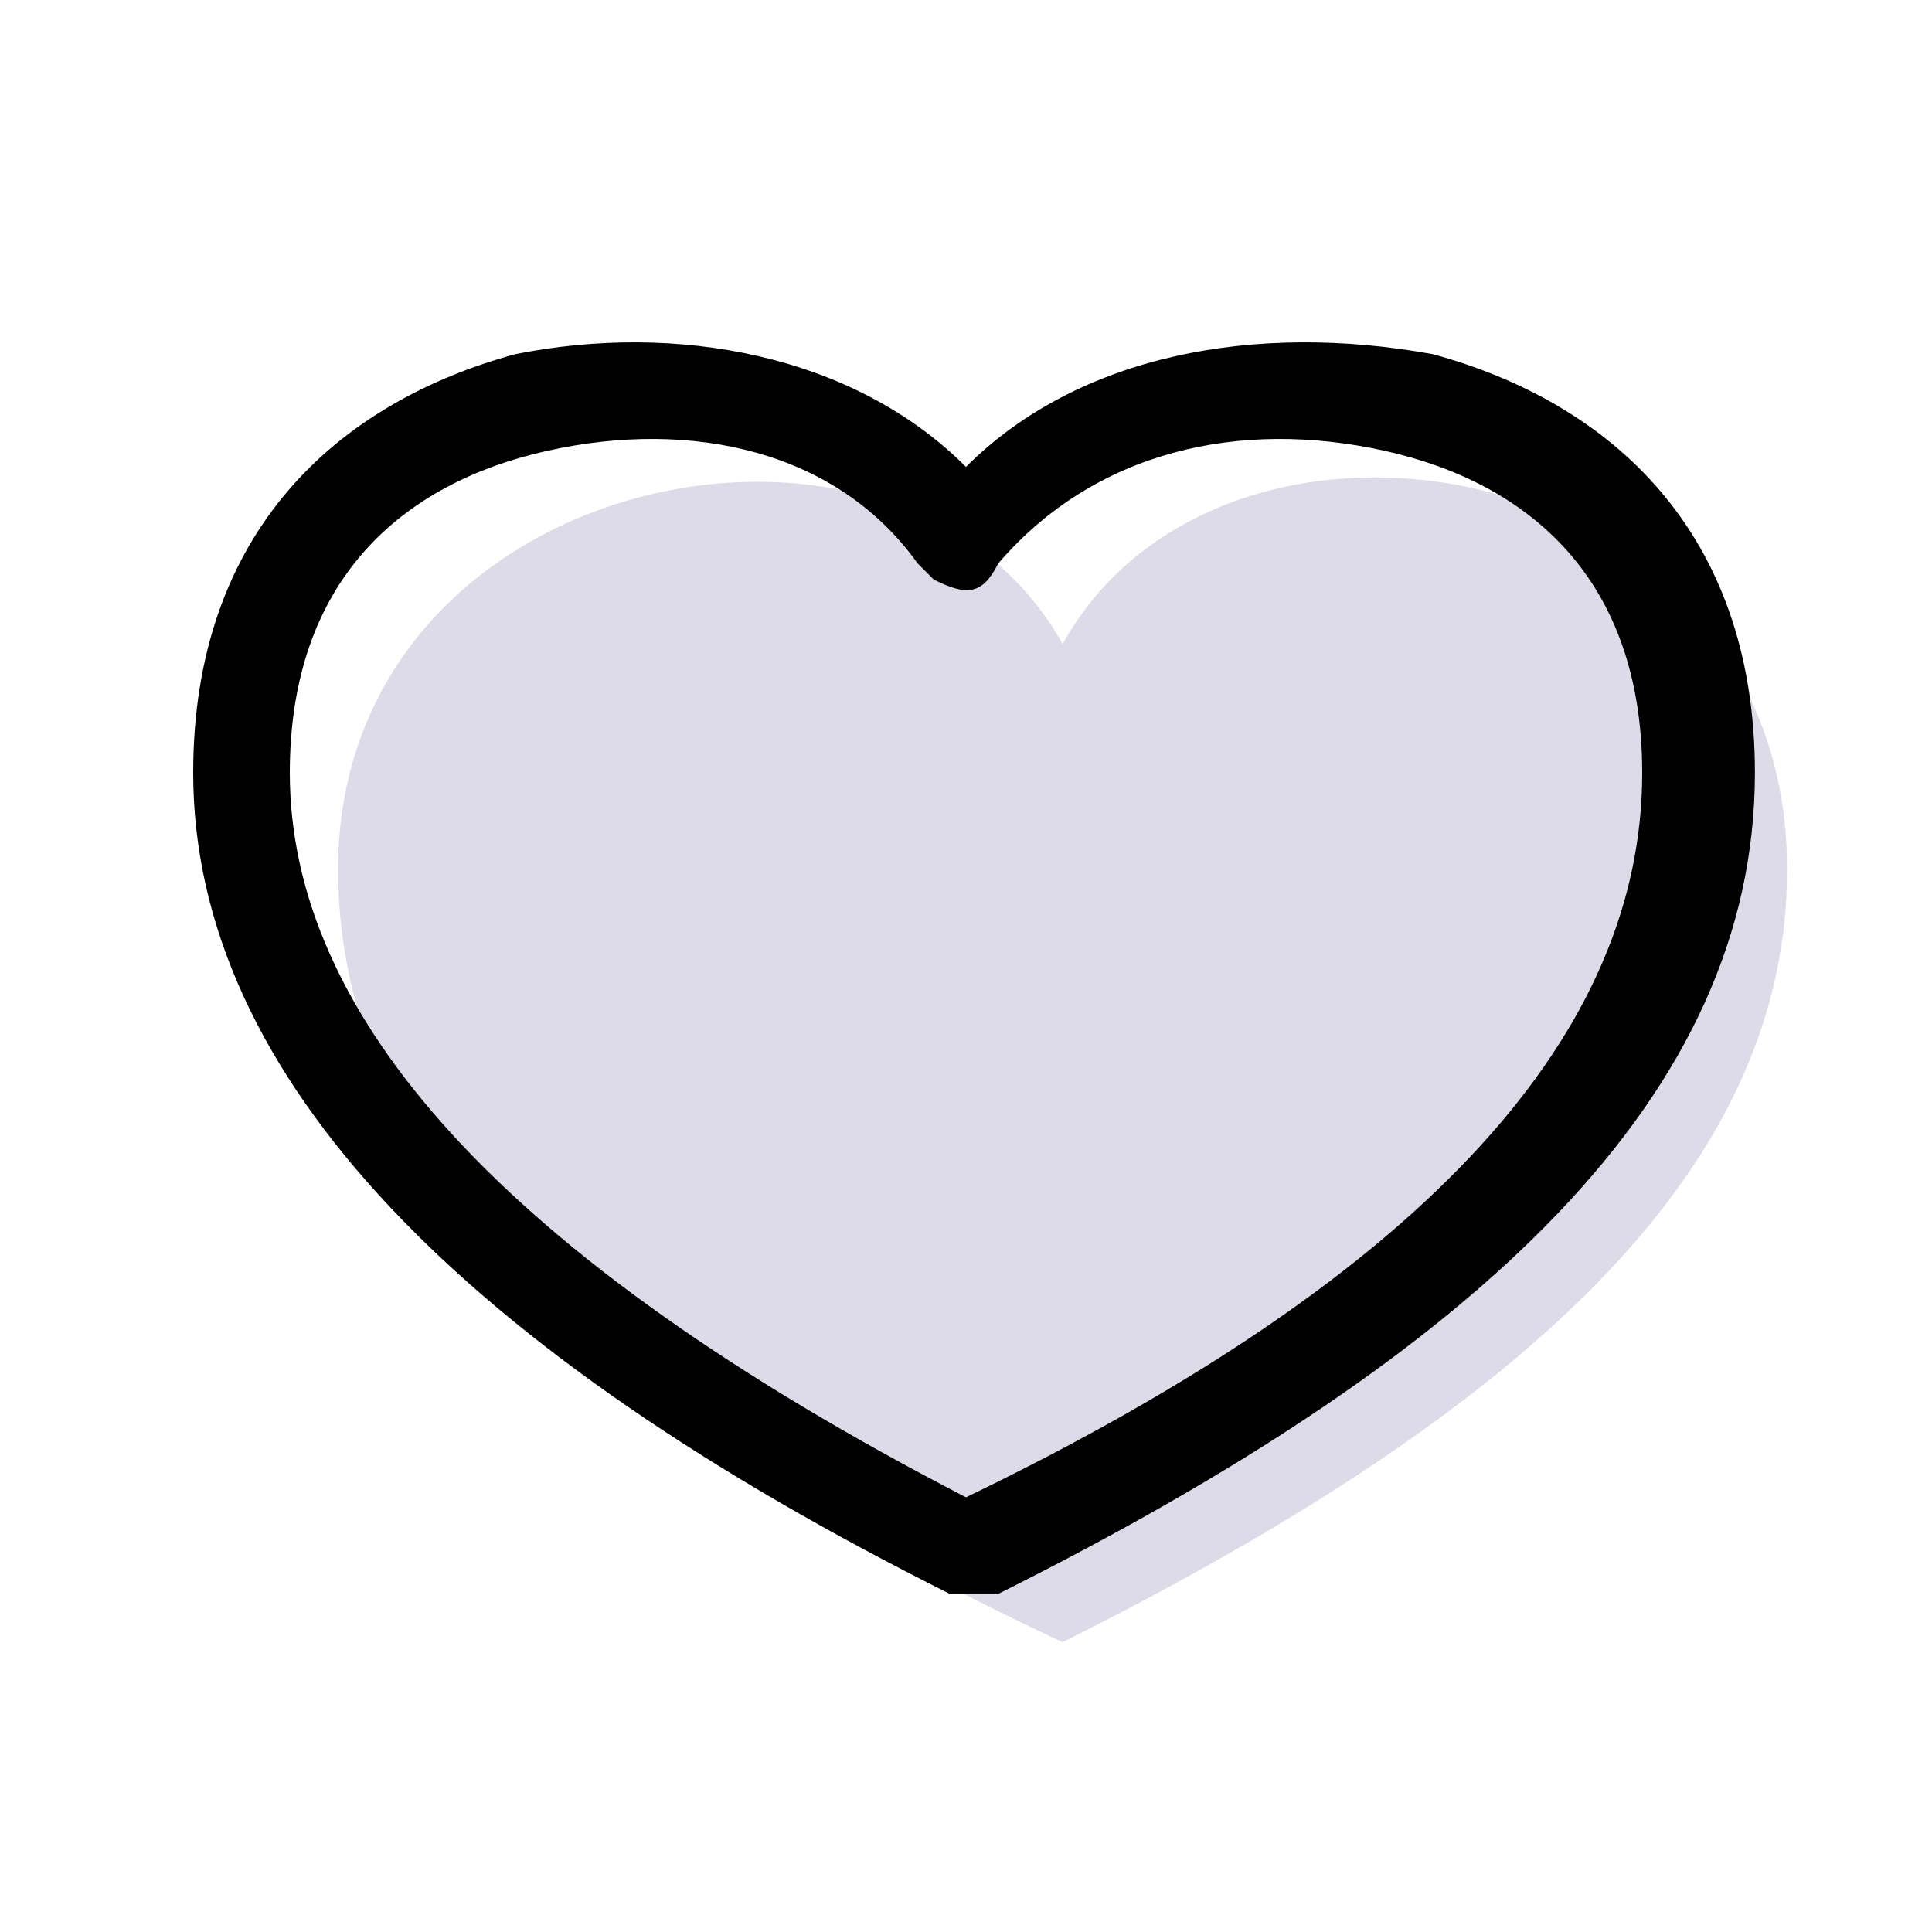
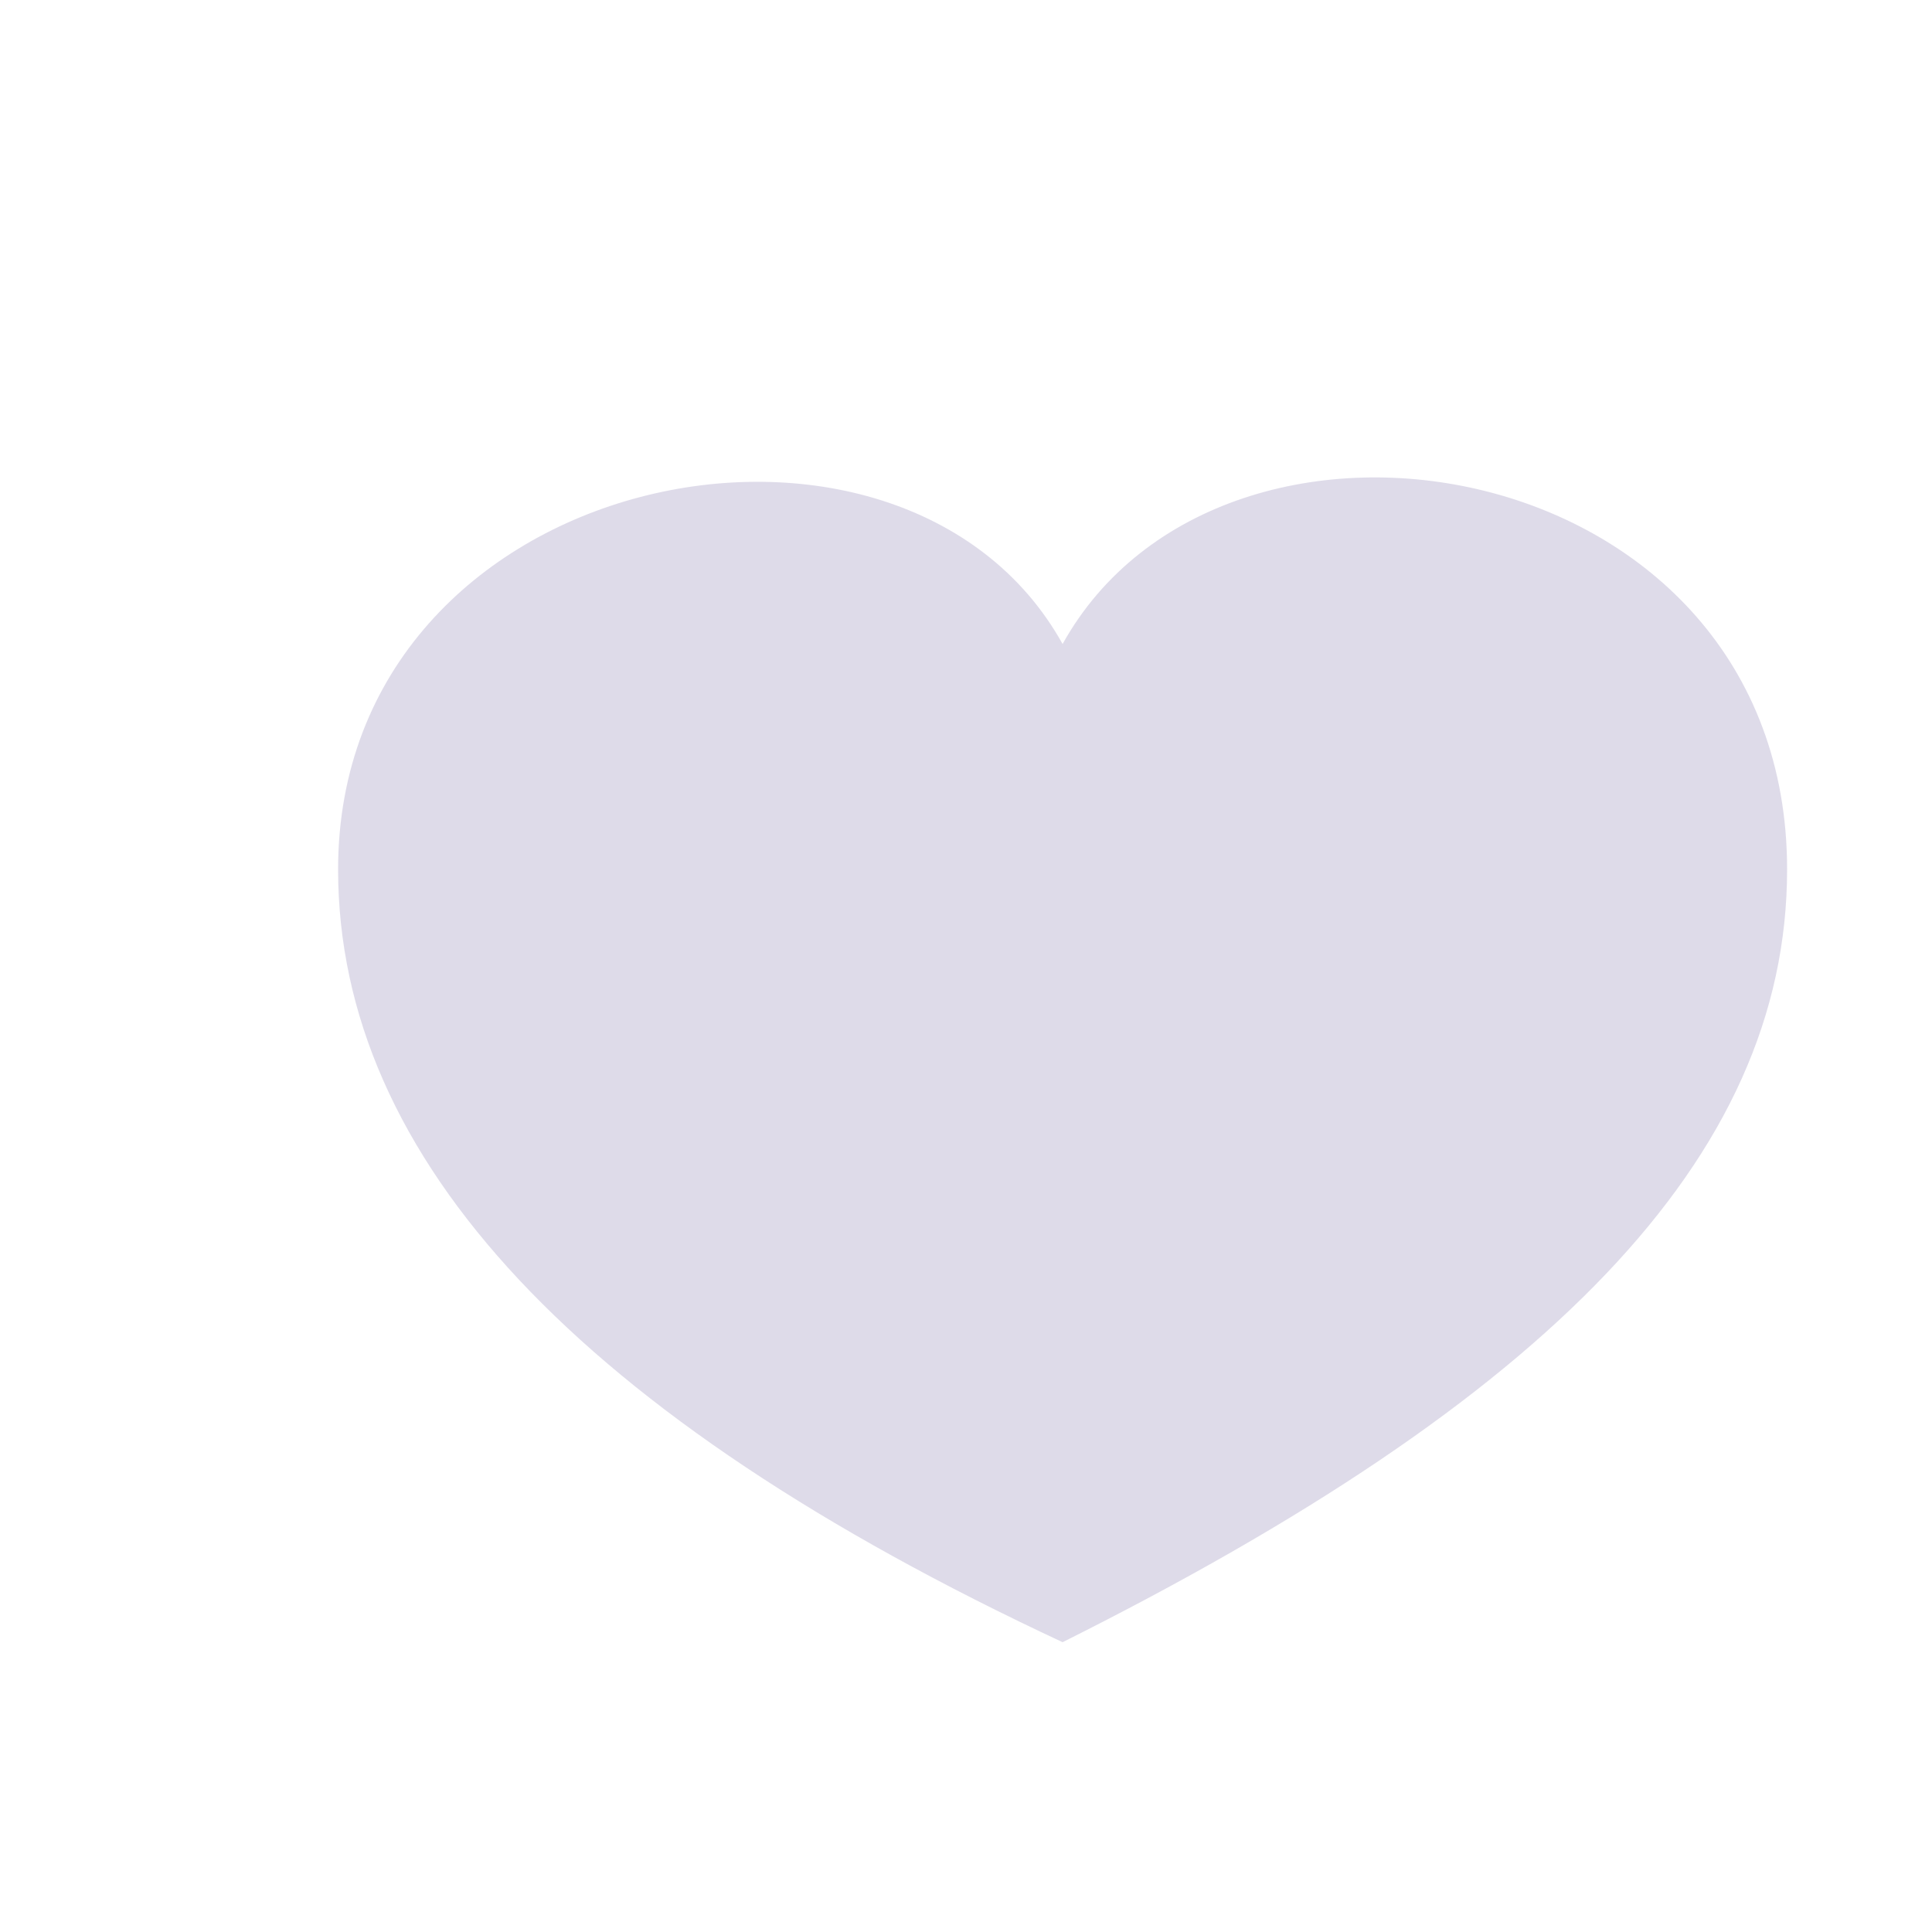
<svg xmlns="http://www.w3.org/2000/svg" version="1.1" id="Layer_1" x="0px" y="0px" viewBox="0 0 12 12" style="enable-background:new 0 0 12 12;" xml:space="preserve">
  <style type="text/css">
	.st0{opacity:0.5;fill-rule:evenodd;clip-rule:evenodd;fill:#BEB9D4;enable-background:new    ;}
	.st1{fill-rule:evenodd;clip-rule:evenodd;}
</style>
  <g>
    <path class="st0" d="M6.6,4c1-1.8,4.5-1.2,4.5,1.4c0,1.8-1.5,3.3-4.5,4.8c-3-1.4-4.5-3-4.5-4.8C2.1,2.9,5.6,2.2,6.6,4" />
-     <path class="st1" d="M3.4,2.8C2.5,3,1.8,3.6,1.8,4.8c0,1.5,1.3,3,4.2,4.5c2.9-1.4,4.2-2.9,4.2-4.5c0-1.2-0.7-1.8-1.6-2   C7.7,2.6,6.8,2.8,6.2,3.5C6.1,3.7,6,3.7,5.8,3.6c0,0,0,0-0.1-0.1C5.2,2.8,4.3,2.6,3.4,2.8 M6,2.9C5.3,2.2,4.2,2,3.2,2.2   c-1.1,0.3-2,1.1-2,2.6c0,1.9,1.7,3.6,4.7,5.1c0.1,0,0.2,0,0.3,0c3-1.5,4.7-3.1,4.7-5.1c0-1.5-0.9-2.3-2-2.6C7.8,2,6.7,2.2,6,2.9" />
  </g>
</svg>